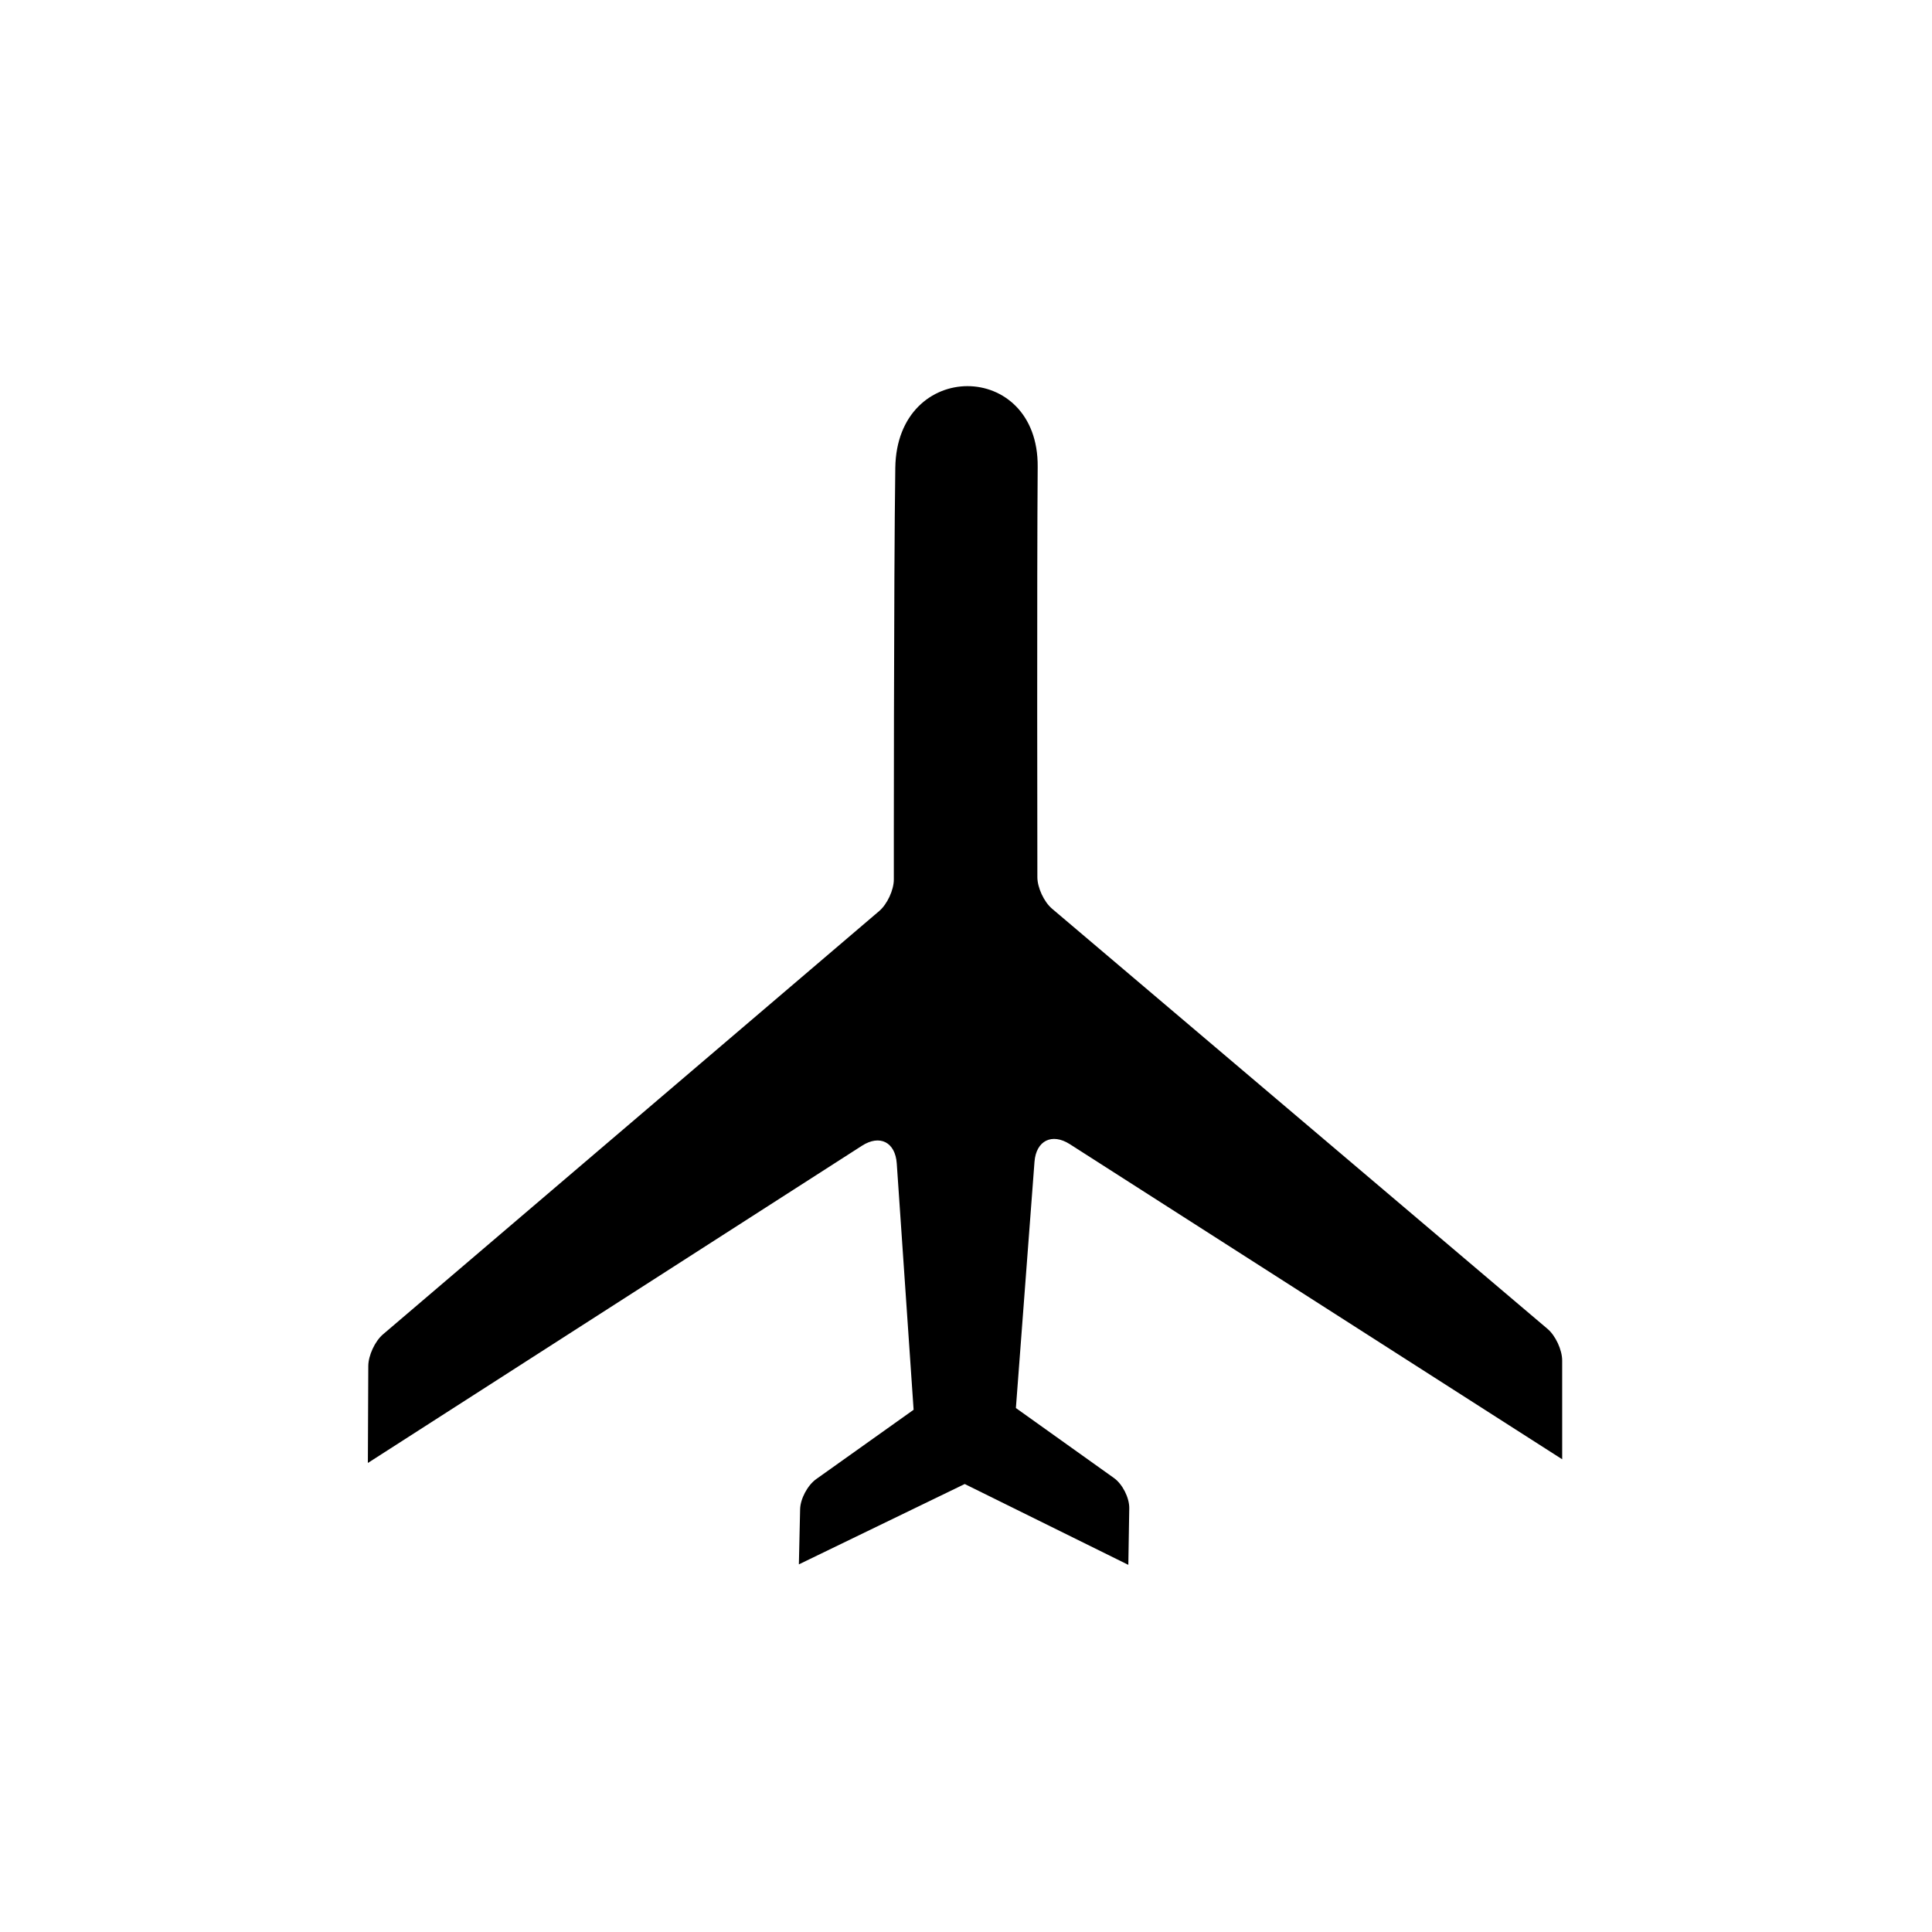
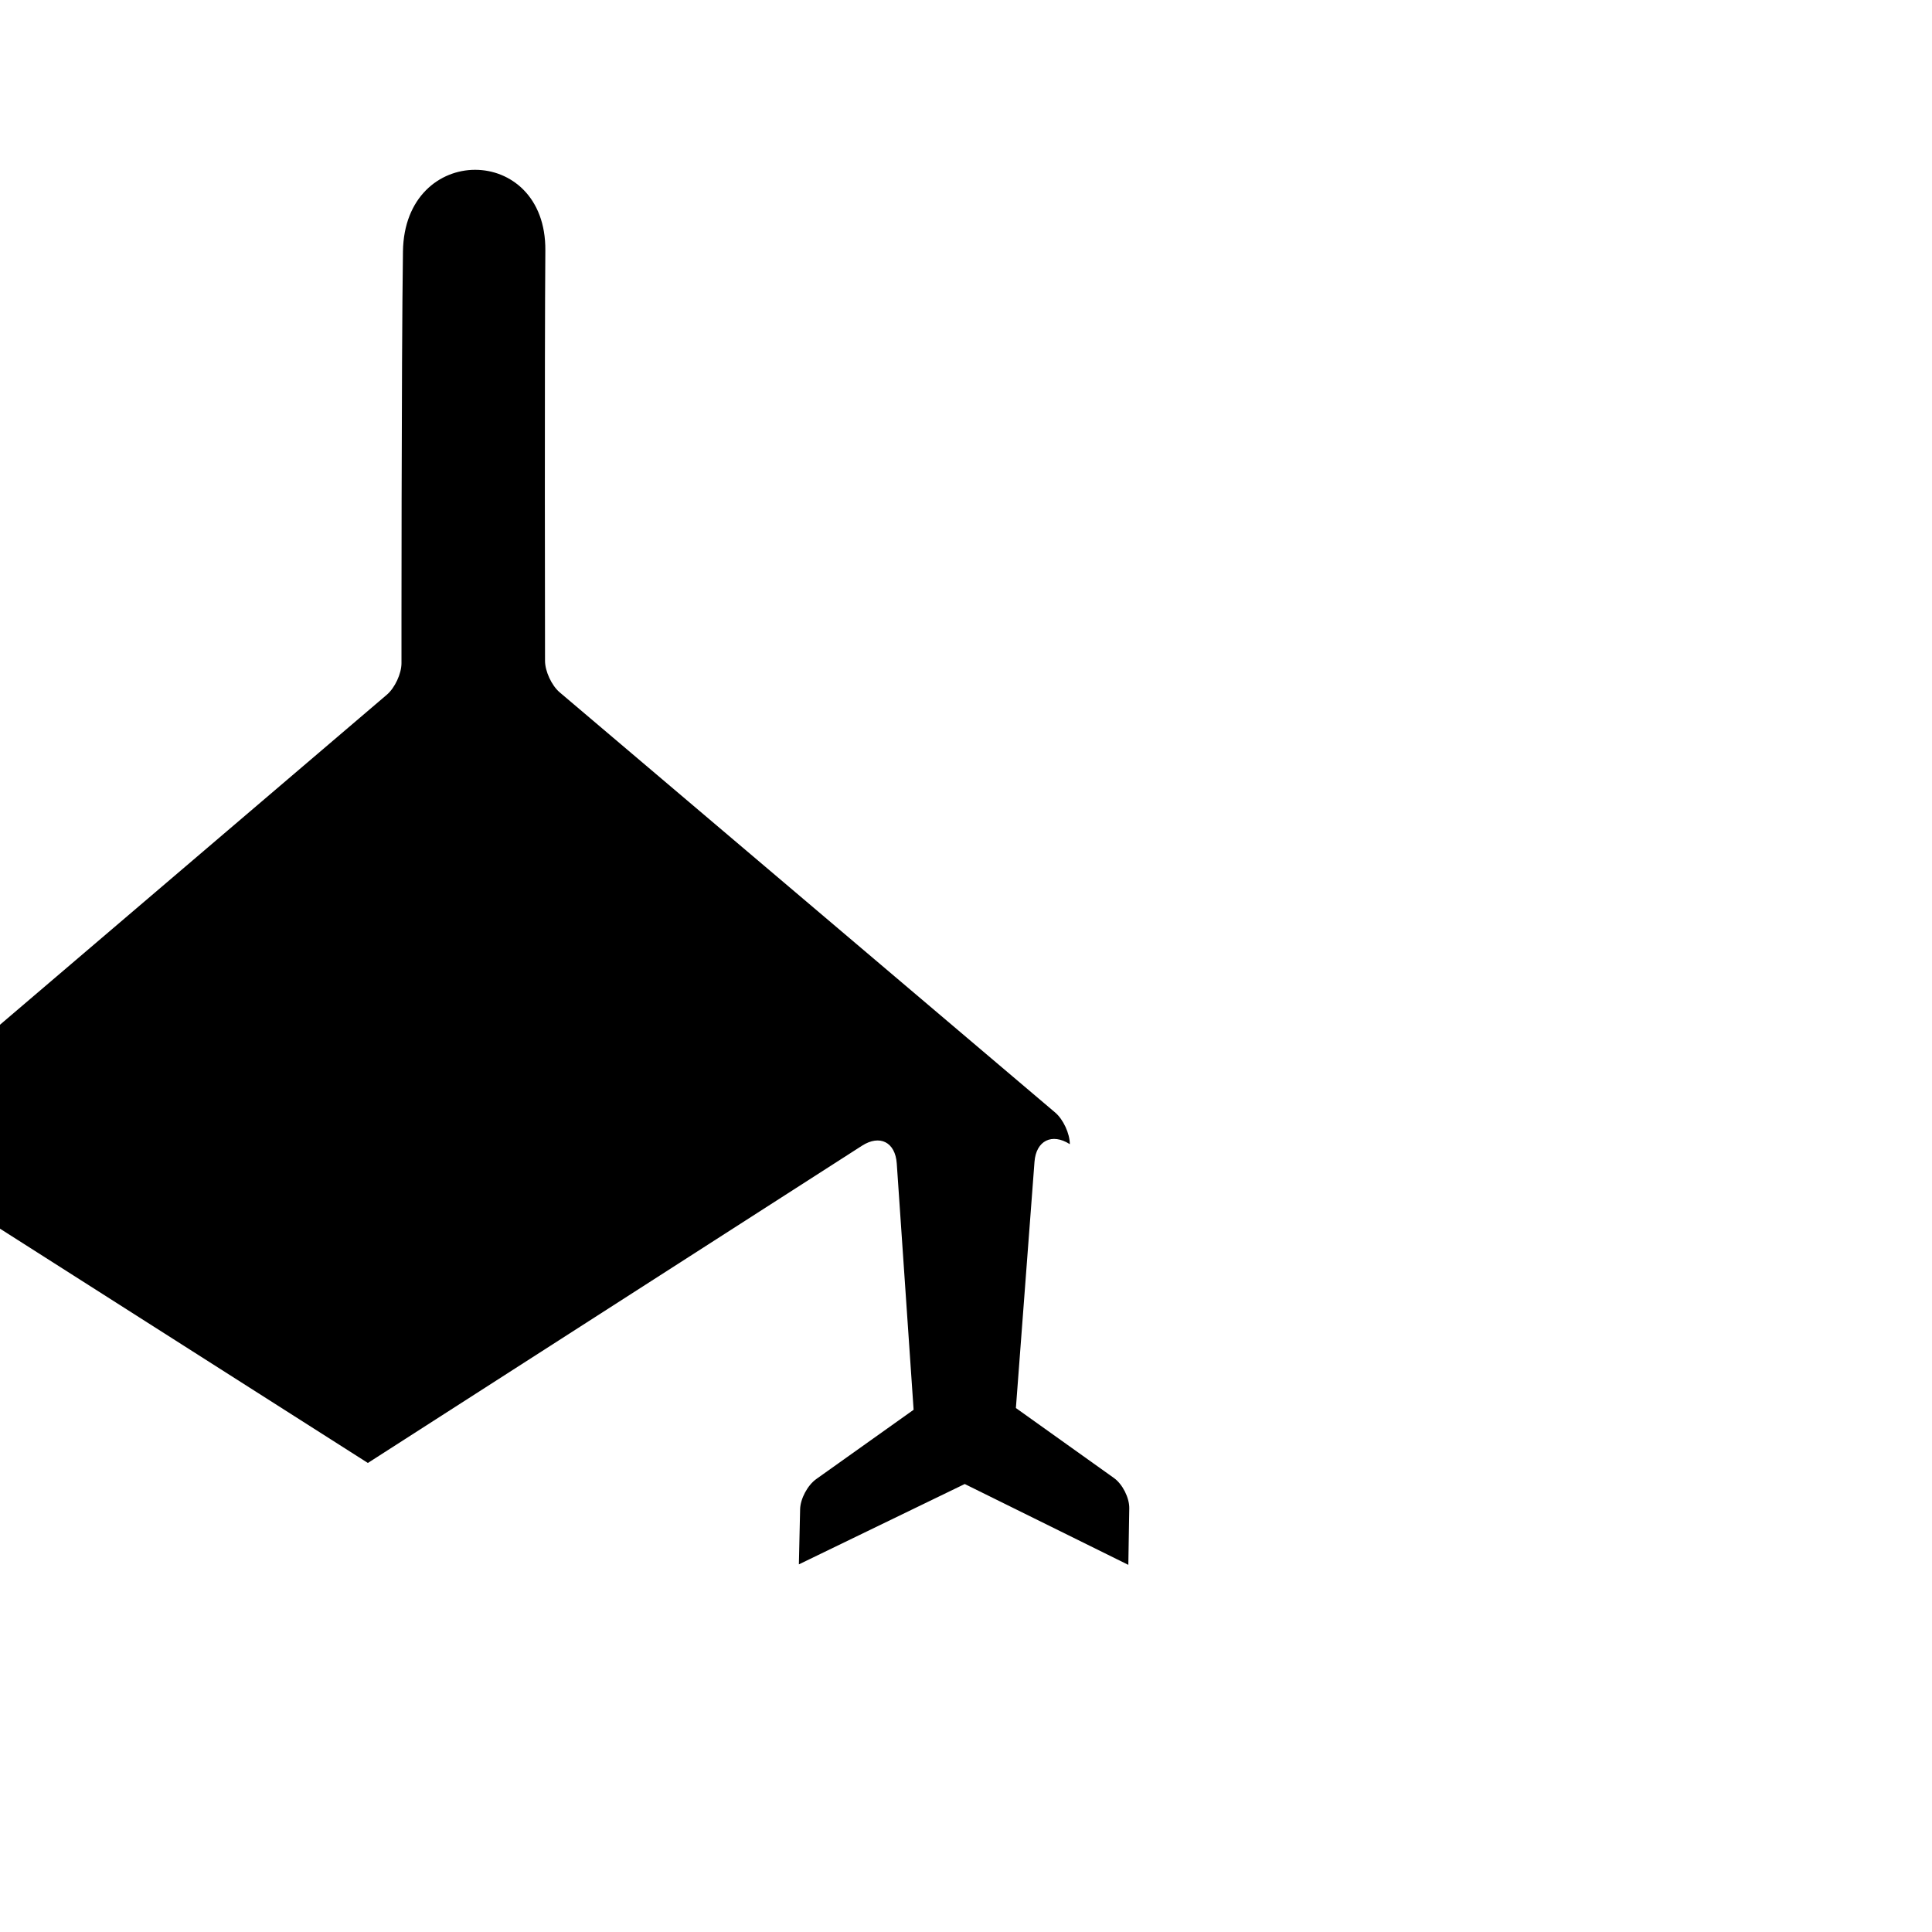
<svg xmlns="http://www.w3.org/2000/svg" fill="#000000" width="800px" height="800px" version="1.1" viewBox="144 144 512 512">
-   <path d="m241.49 531.7 130.95-84.074c4.699-3.019 8.82-0.973 9.211 4.707l4.465 65.27-25.801 18.363c-2.301 1.641-4.215 5.219-4.277 8.023l-0.328 14.582 43.957-21.293 43.352 21.422 0.246-14.996c0.043-2.797-1.805-6.41-4.043-8.008l-26-18.555 4.93-65.254c0.426-5.617 4.633-7.699 9.363-4.672l130.48 83.508-0.004-26.176c0-2.816-1.758-6.586-3.867-8.371l-131.34-111.38c-2.133-1.812-3.867-5.59-3.871-8.328 0 0-0.145-80.316 0.086-108.77 0.23-28.449-37.312-28.613-37.734 0.254-0.422 28.867-0.391 109.13-0.391 109.13 0 2.785-1.762 6.547-3.871 8.348l-131.51 112.19c-2.137 1.824-3.879 5.613-3.891 8.383z" fill-rule="evenodd" />
+   <path d="m241.49 531.7 130.95-84.074c4.699-3.019 8.82-0.973 9.211 4.707l4.465 65.27-25.801 18.363c-2.301 1.641-4.215 5.219-4.277 8.023l-0.328 14.582 43.957-21.293 43.352 21.422 0.246-14.996c0.043-2.797-1.805-6.41-4.043-8.008l-26-18.555 4.93-65.254c0.426-5.617 4.633-7.699 9.363-4.672c0-2.816-1.758-6.586-3.867-8.371l-131.34-111.38c-2.133-1.812-3.867-5.59-3.871-8.328 0 0-0.145-80.316 0.086-108.77 0.23-28.449-37.312-28.613-37.734 0.254-0.422 28.867-0.391 109.13-0.391 109.13 0 2.785-1.762 6.547-3.871 8.348l-131.51 112.19c-2.137 1.824-3.879 5.613-3.891 8.383z" fill-rule="evenodd" />
</svg>